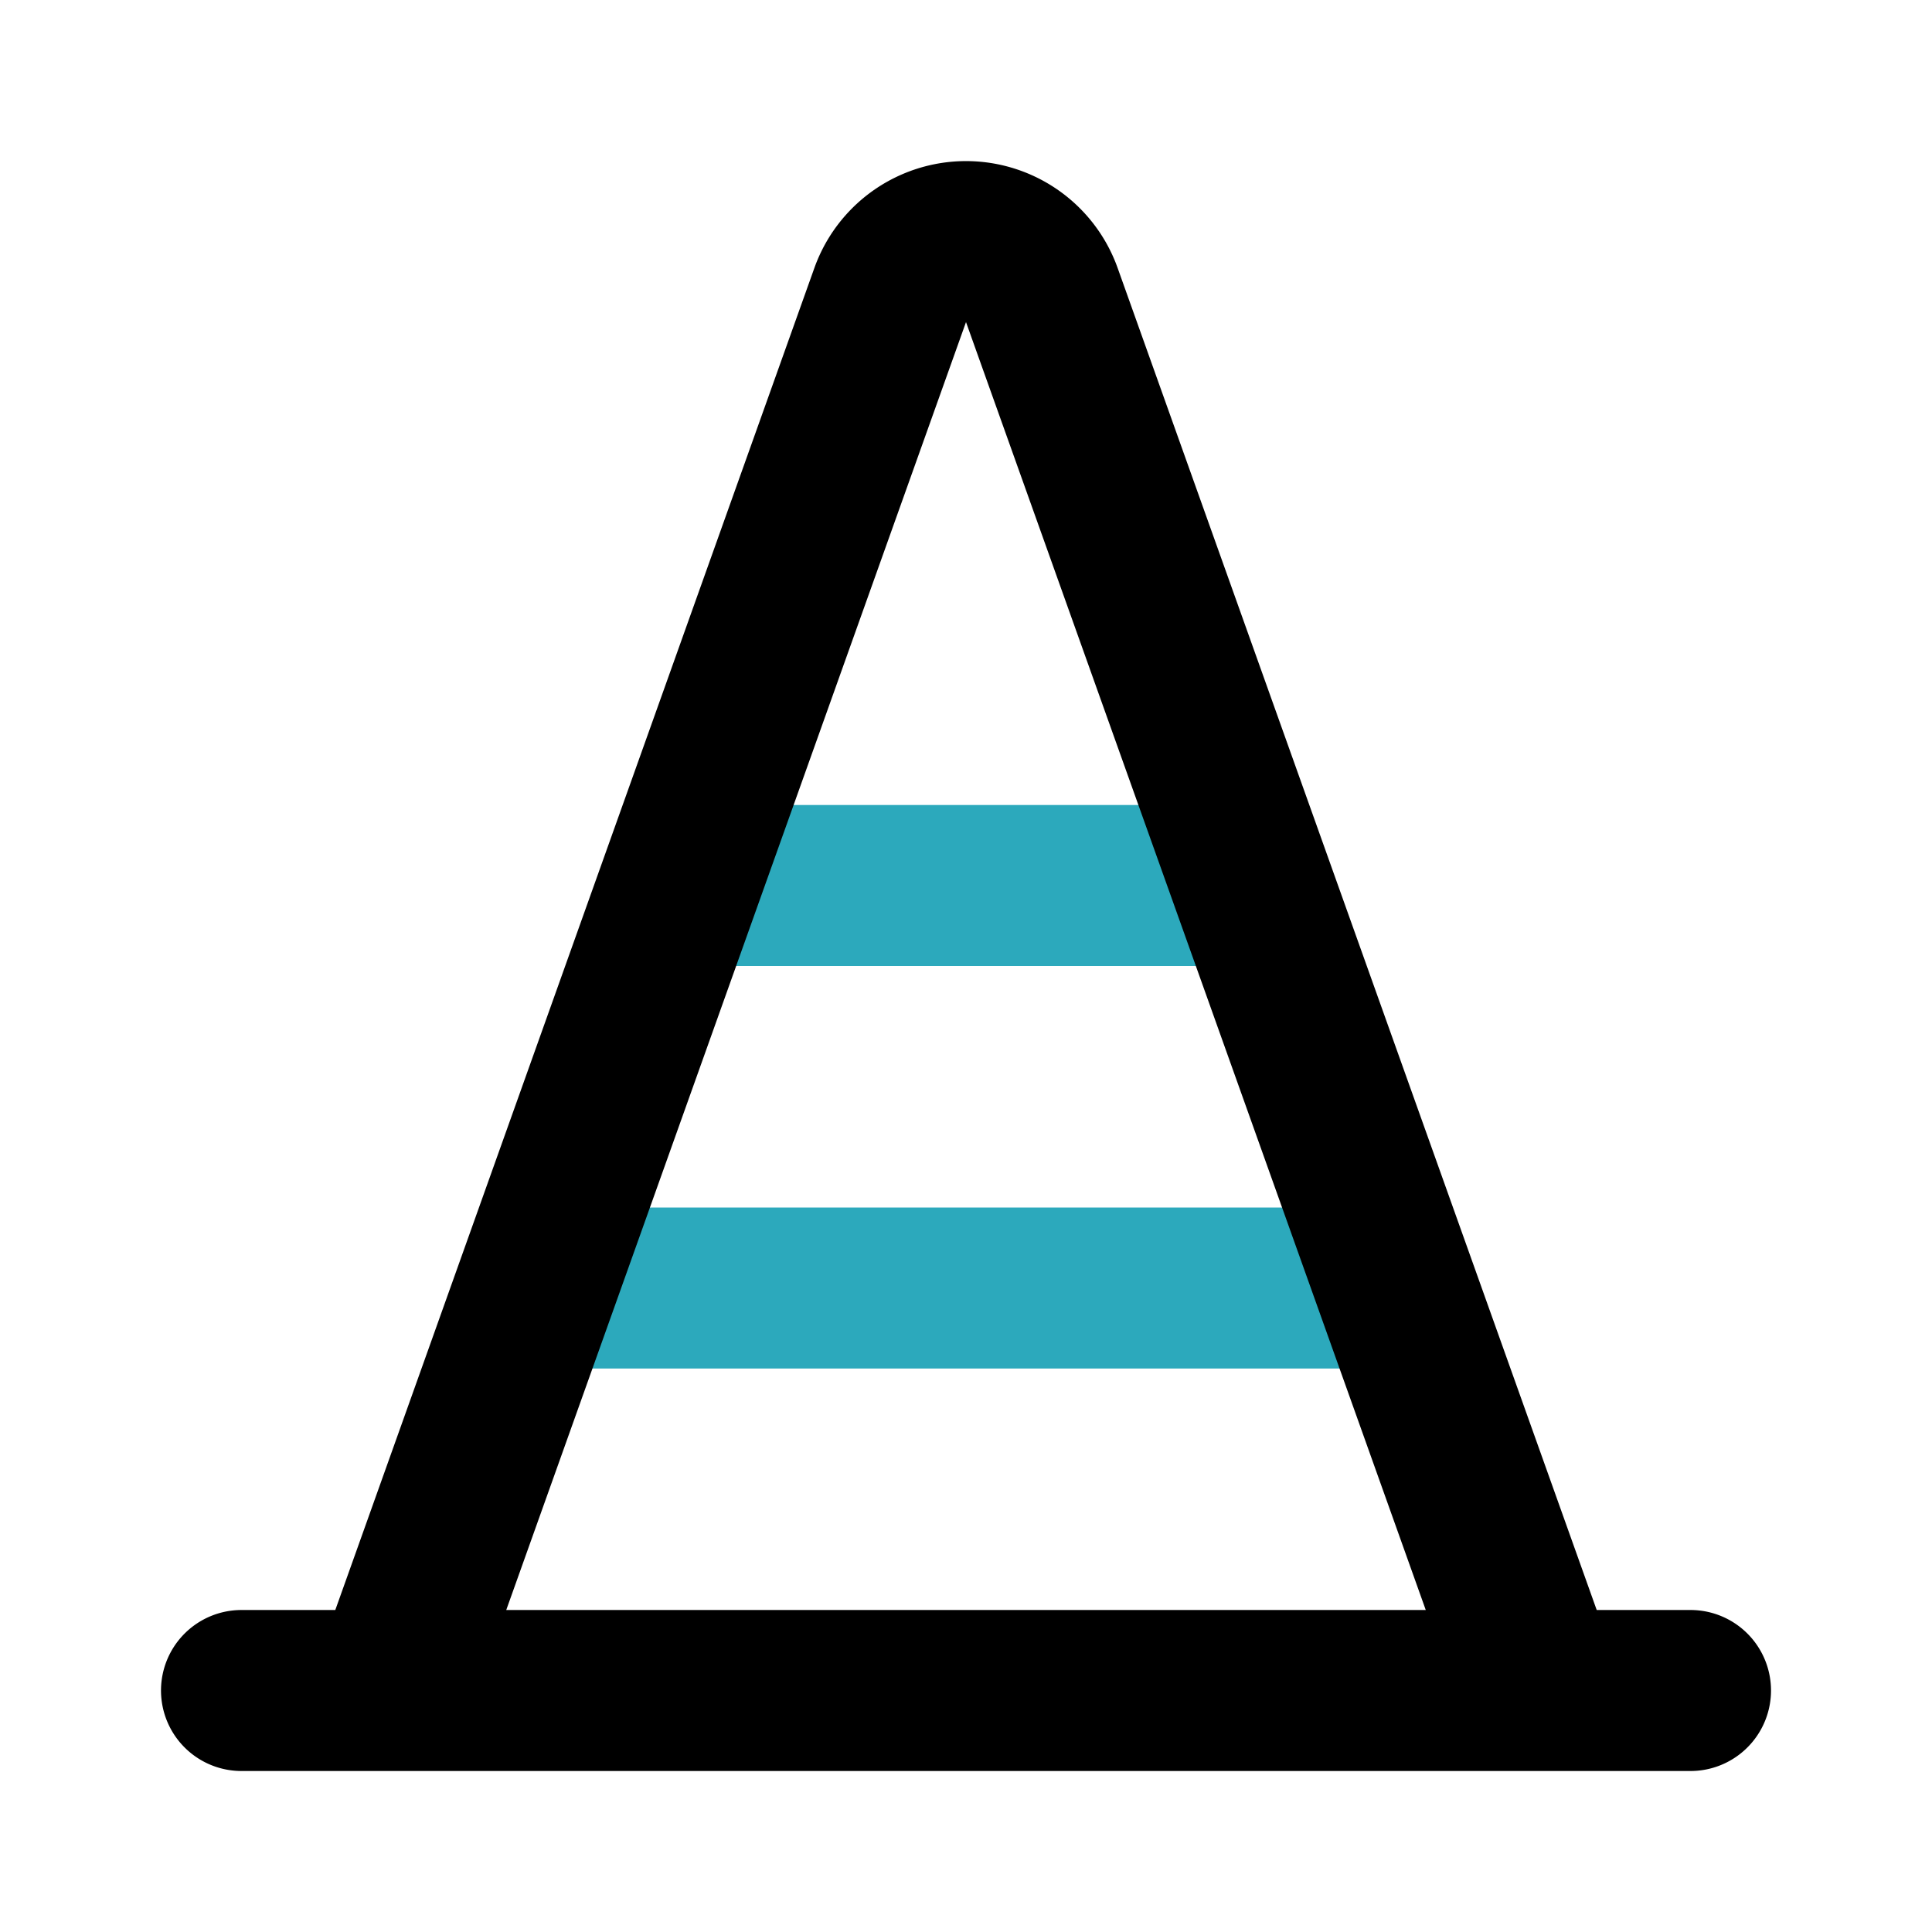
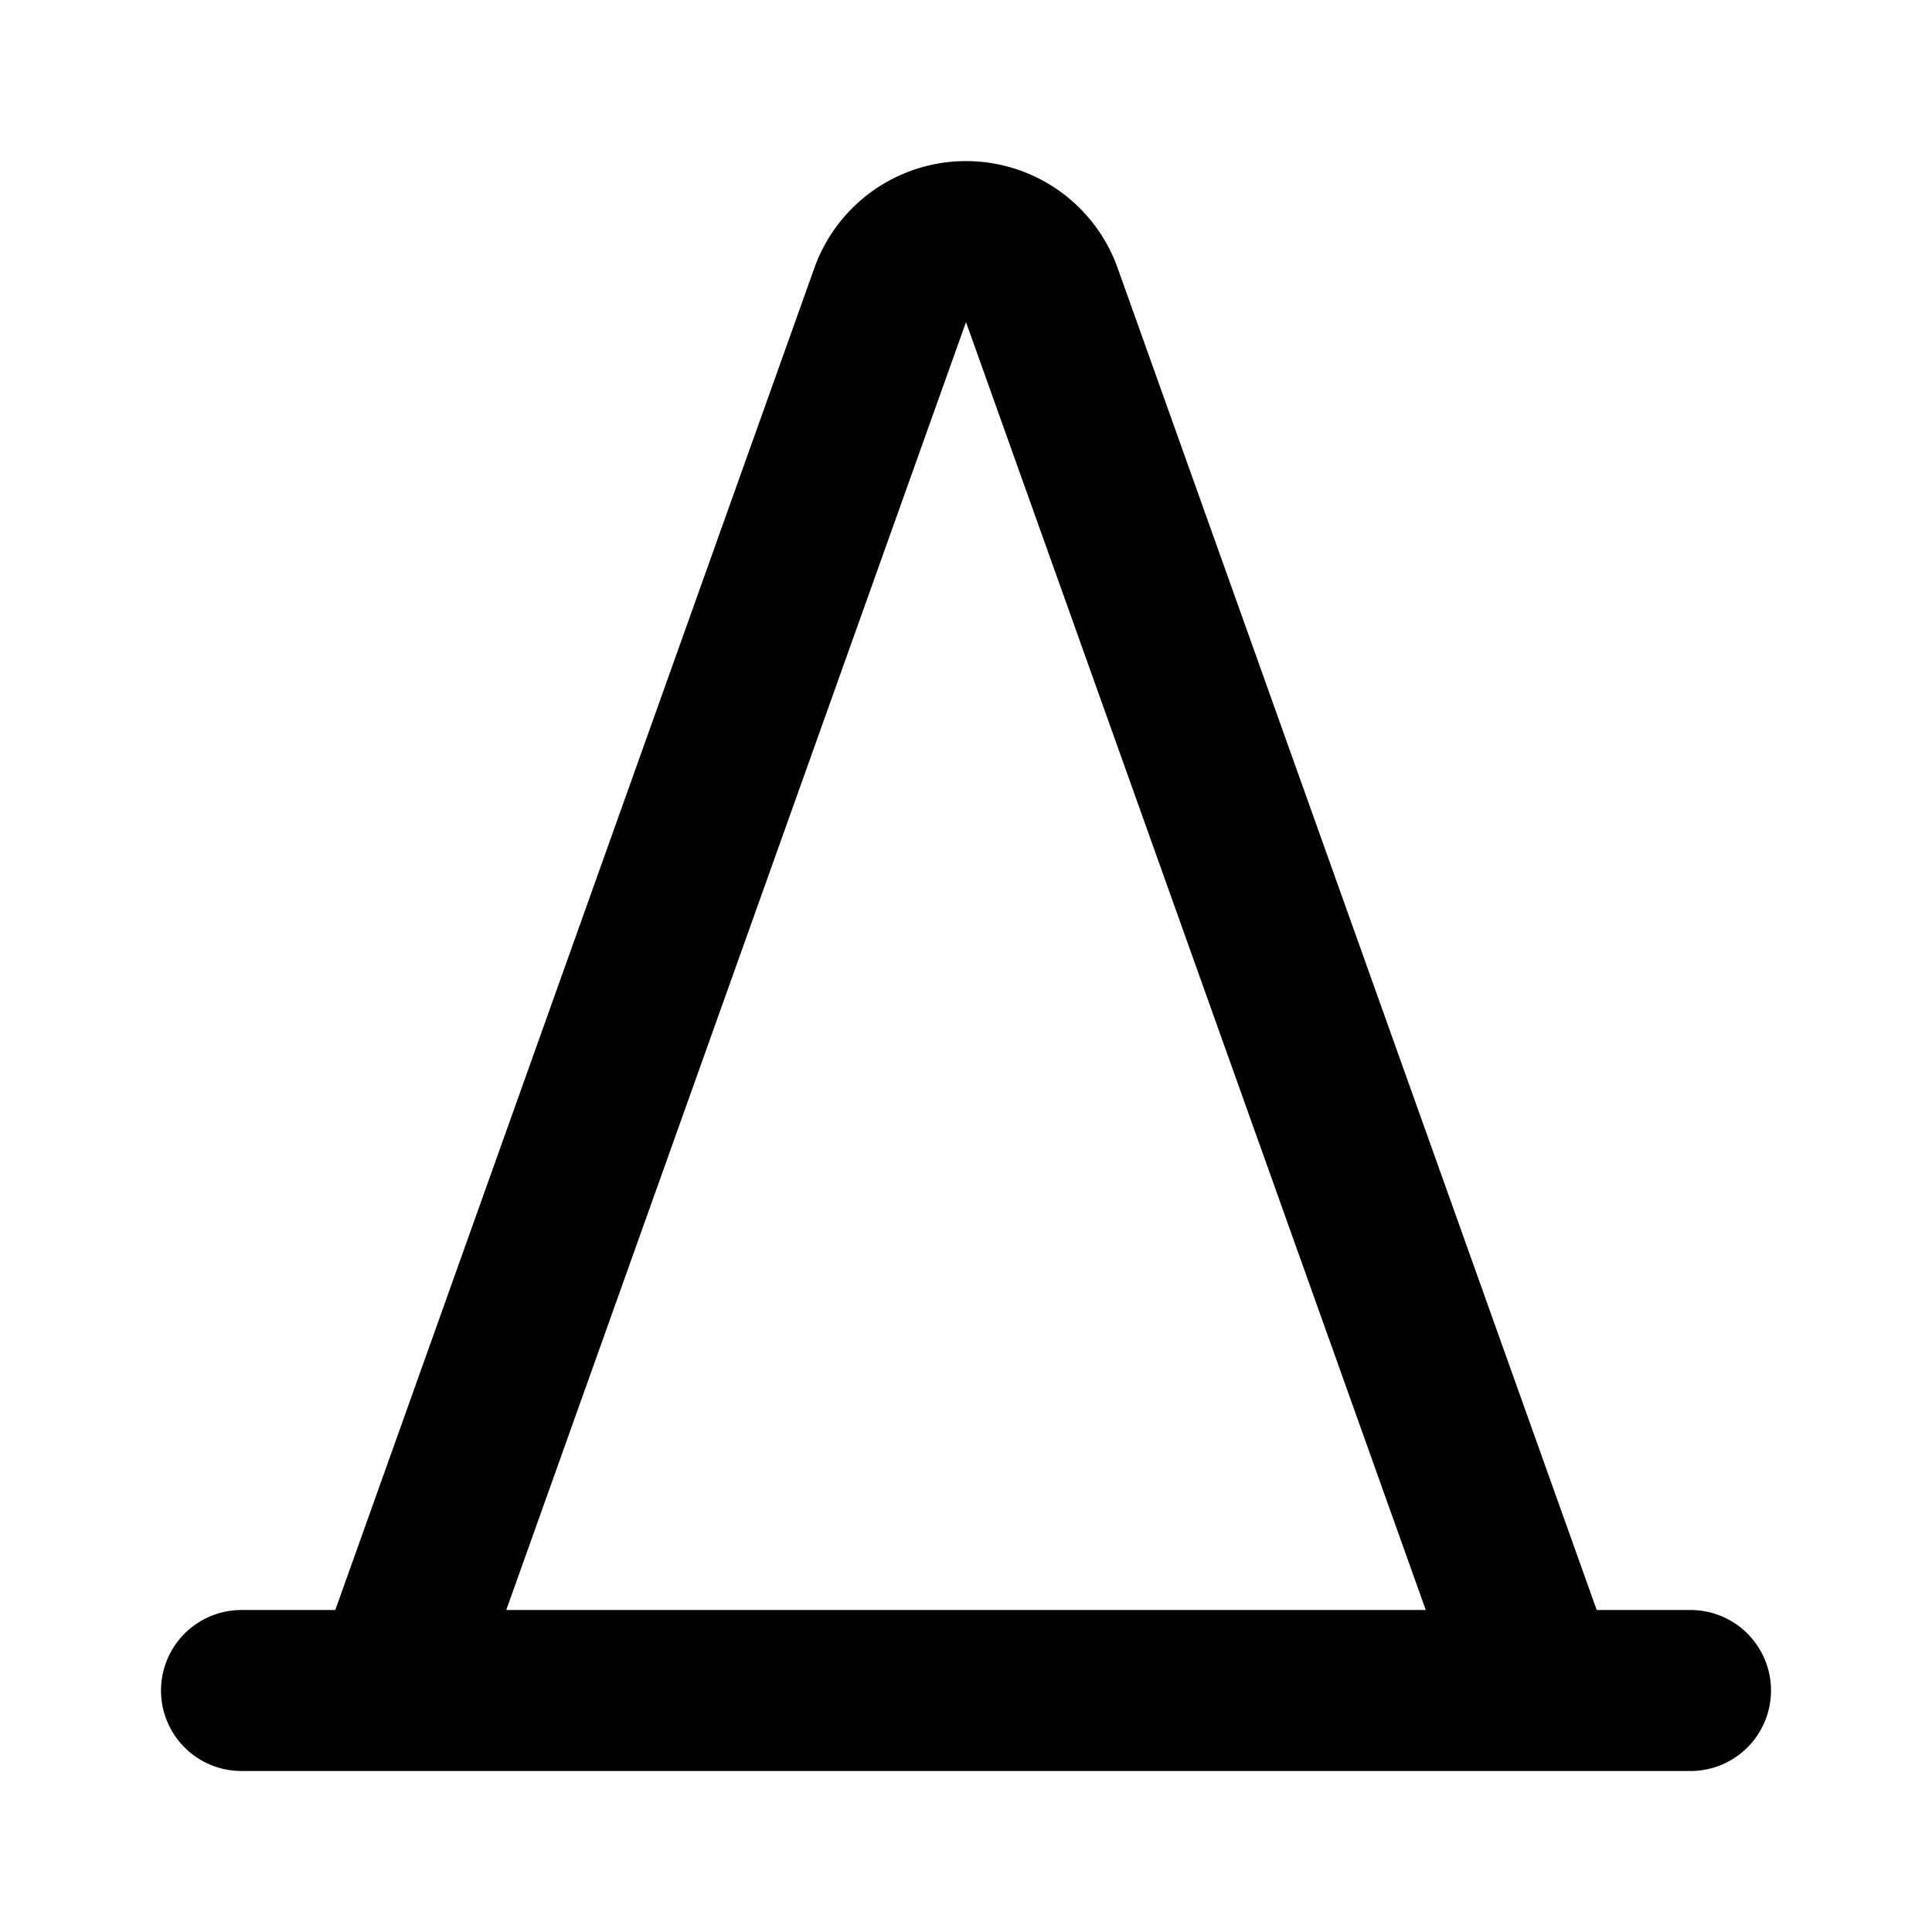
<svg xmlns="http://www.w3.org/2000/svg" fill="#000000" width="800px" height="800px" viewBox="0 0 24 24" id="cone-construction" data-name="Line Color" class="icon line-color">
-   <path id="secondary" d="M17,16H7m8-5H9" style="fill: none; stroke: rgb(44, 169, 188); stroke-linecap: round; stroke-linejoin: round; stroke-width: 2;" />
  <path id="primary" d="M4.87,21,11.06,3.66a1,1,0,0,1,1.88,0L19.13,21ZM3,21H21" style="fill: none; stroke: rgb(0, 0, 0); stroke-linecap: round; stroke-linejoin: round; stroke-width: 2;" />
</svg>